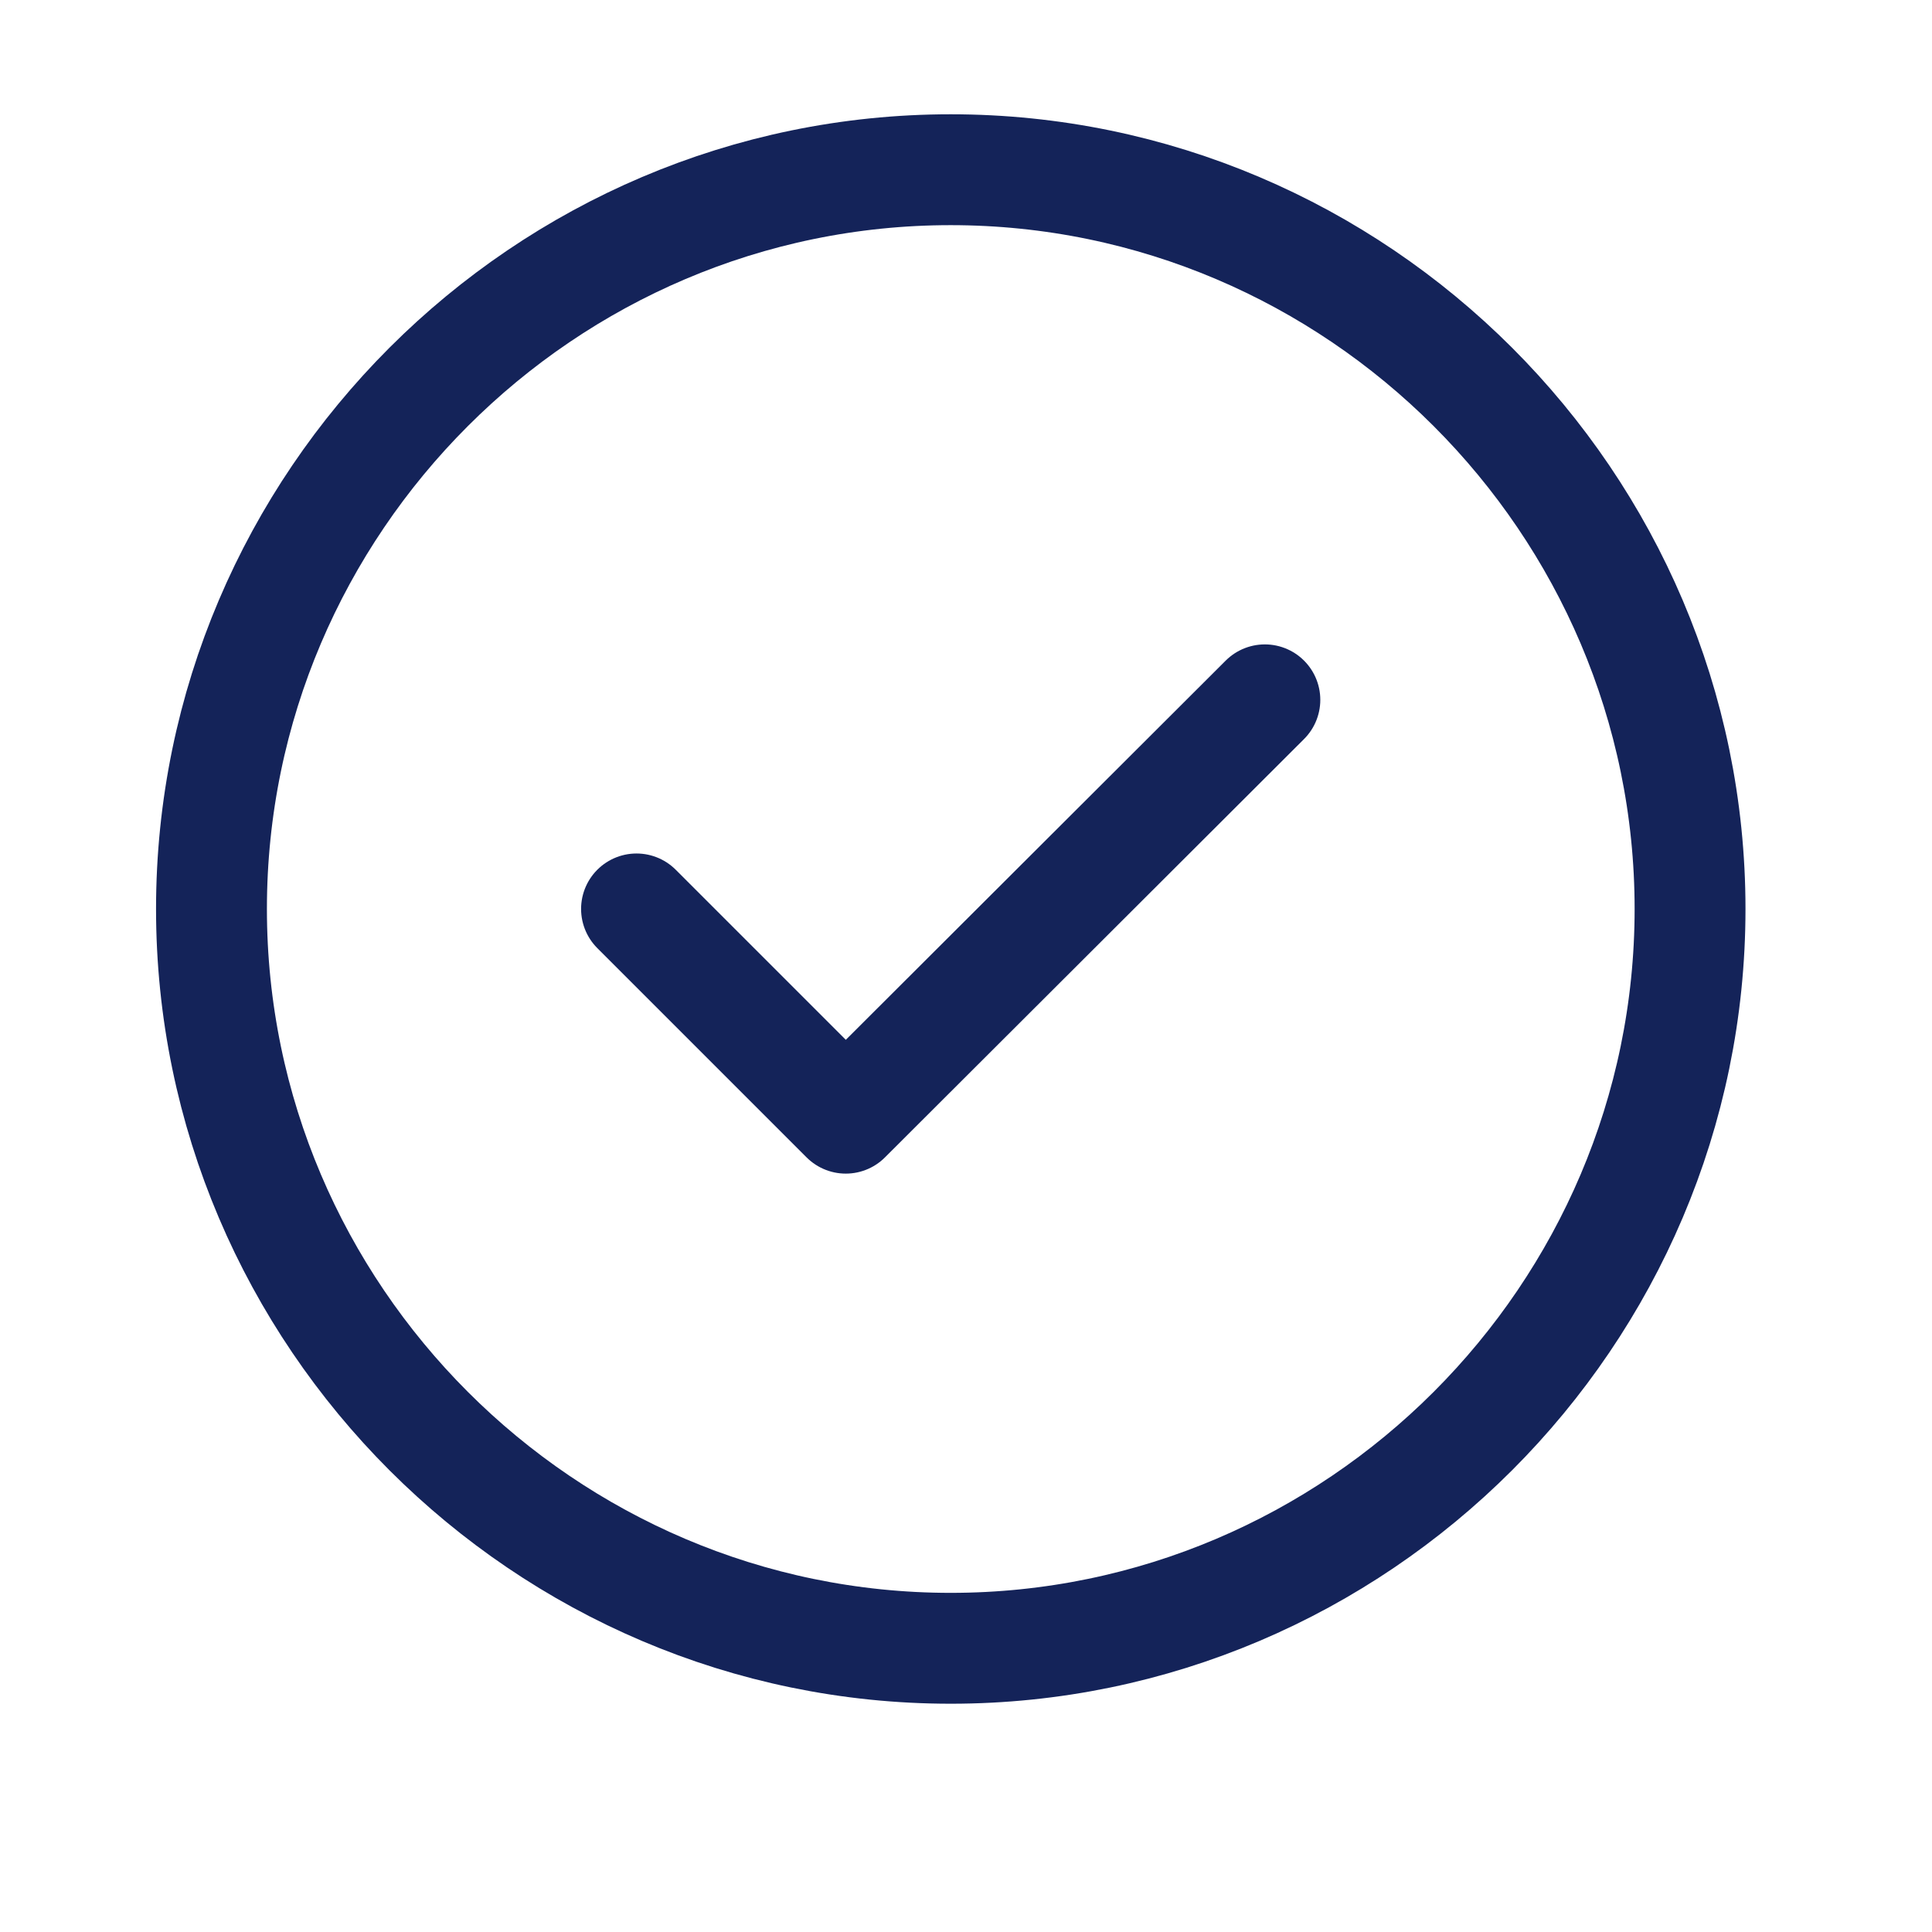
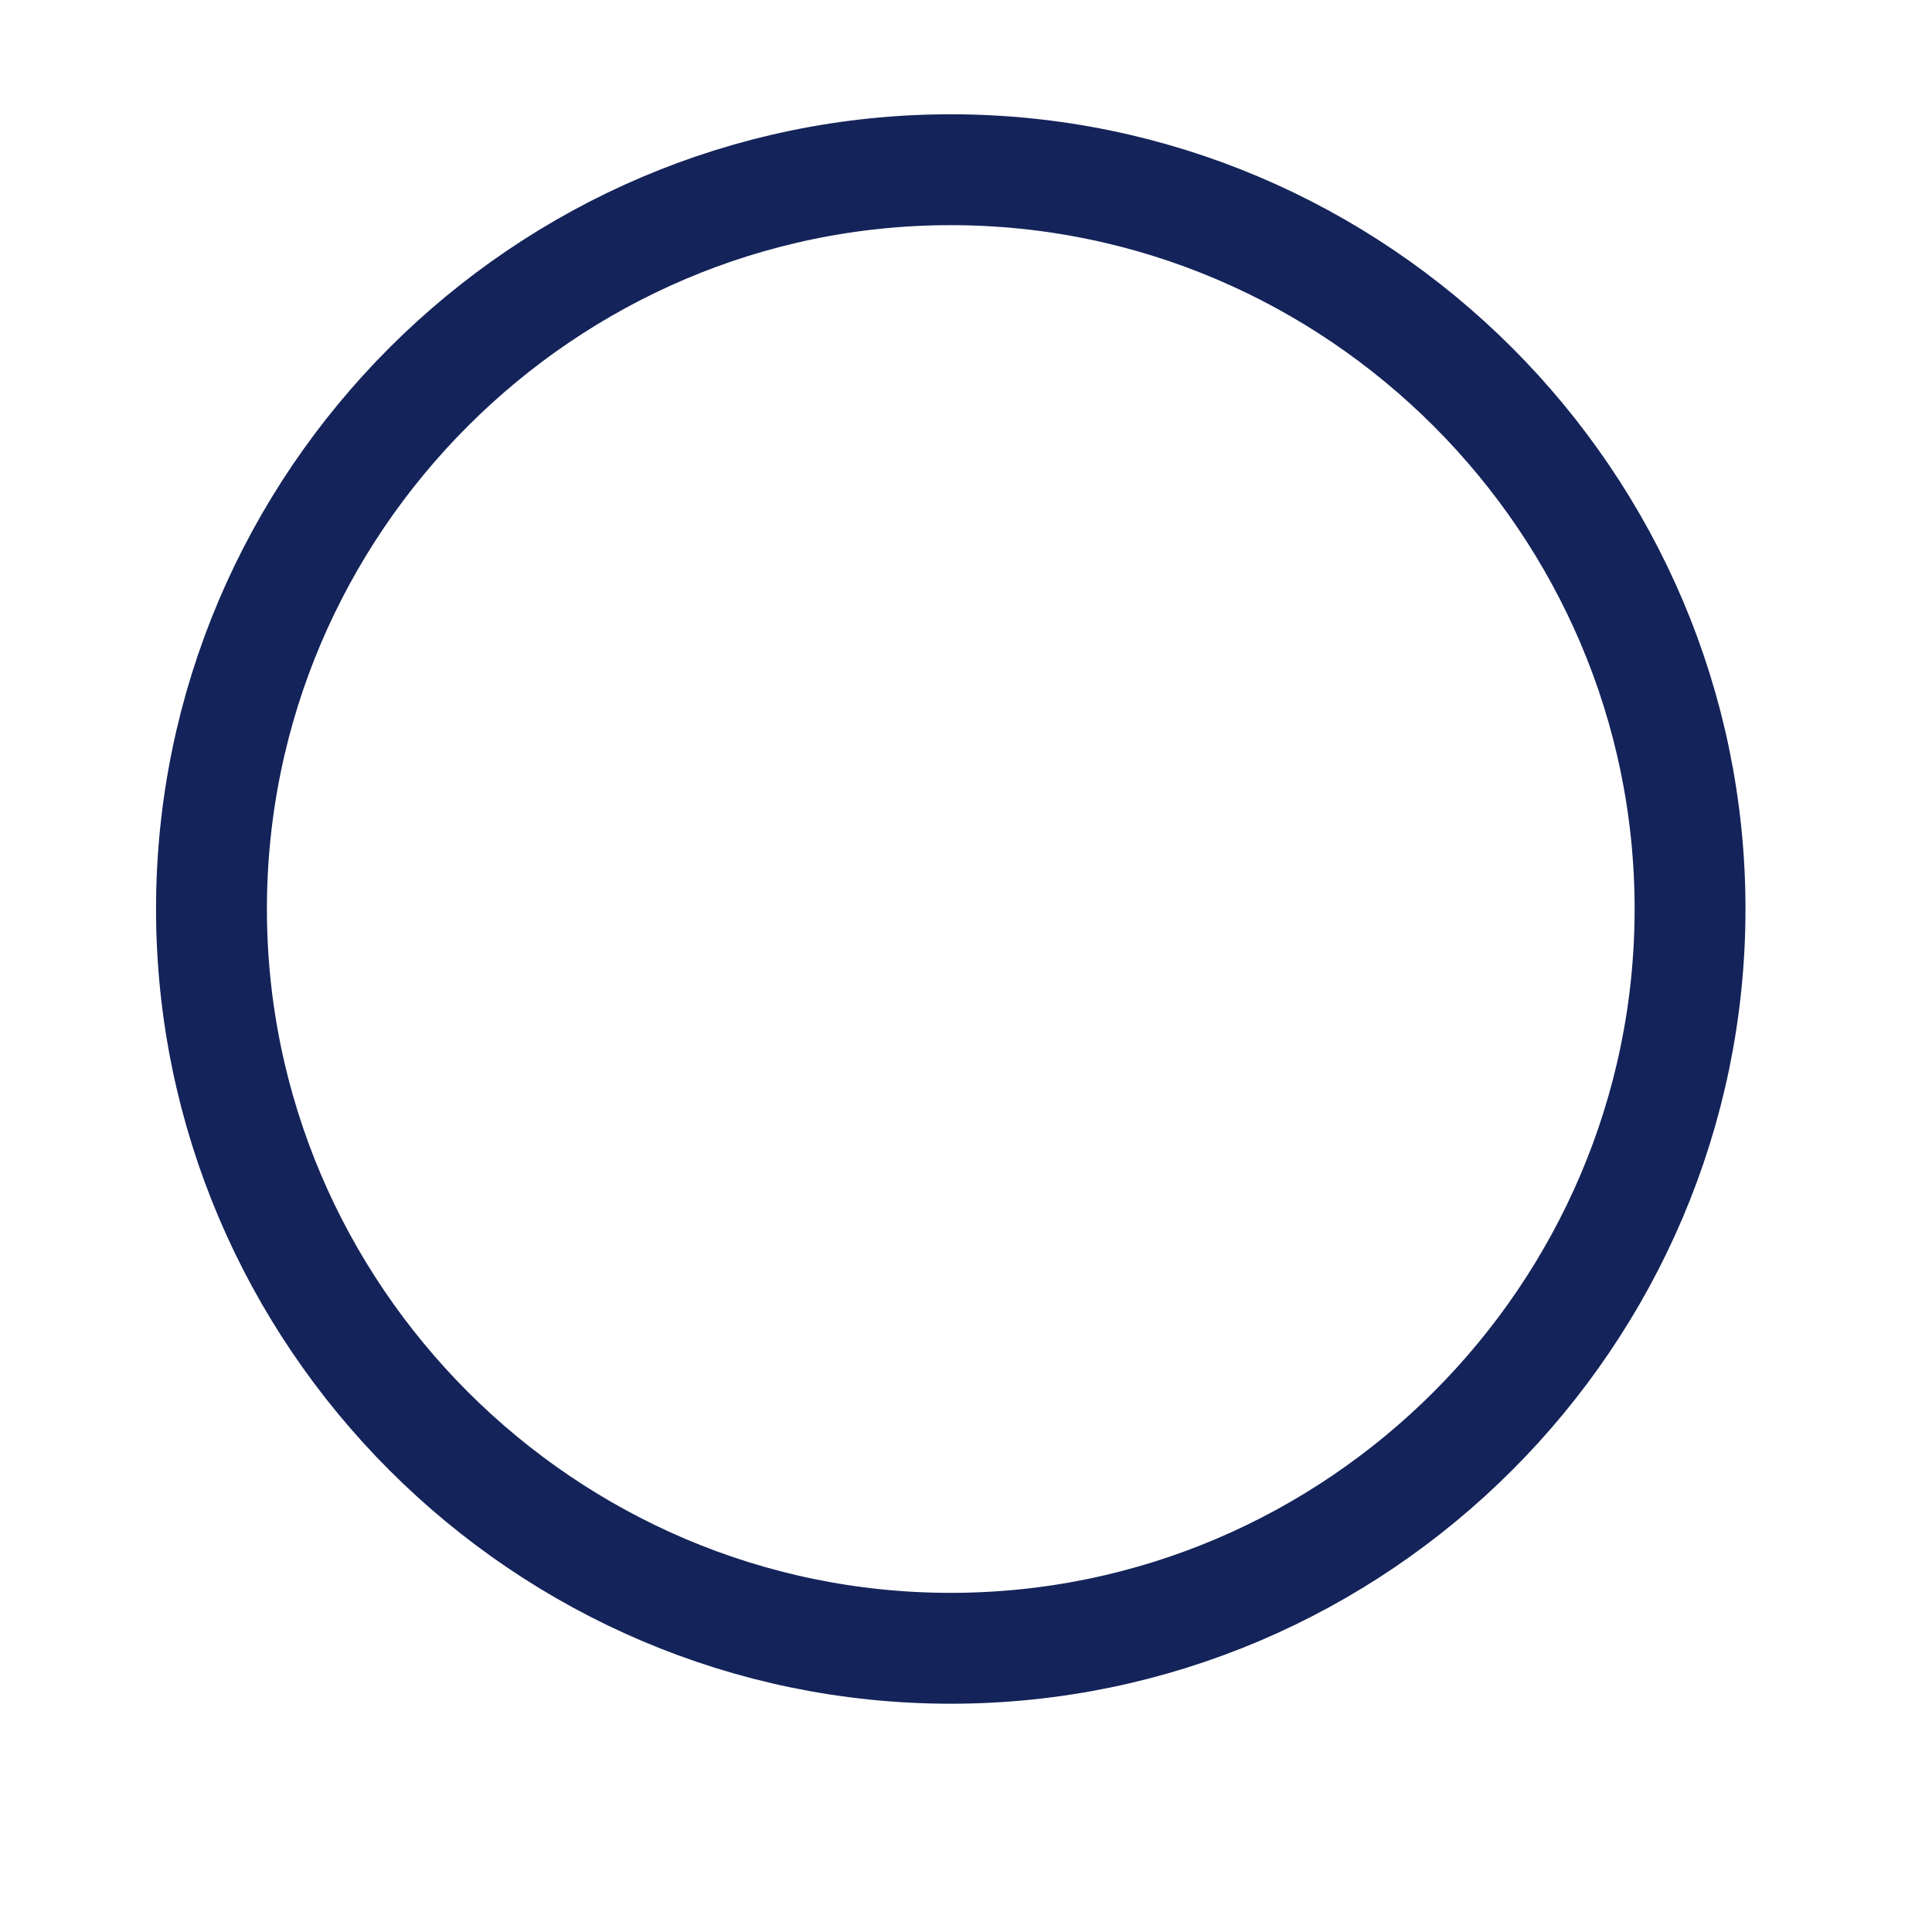
<svg xmlns="http://www.w3.org/2000/svg" width="13" height="13" viewBox="0 0 13 13" fill="none">
  <path d="M6.397 11.091C9.133 11.091 11.372 8.852 11.372 6.116C11.372 3.381 9.133 1.142 6.397 1.142C3.662 1.142 1.423 3.381 1.423 6.116C1.423 8.852 3.662 11.091 6.397 11.091Z" stroke="#142359" stroke-width="0.746" stroke-linecap="round" stroke-linejoin="round" />
-   <path d="M4.283 6.116L5.691 7.524L8.511 4.709" stroke="#142359" stroke-width="0.746" stroke-linecap="round" stroke-linejoin="round" />
</svg>